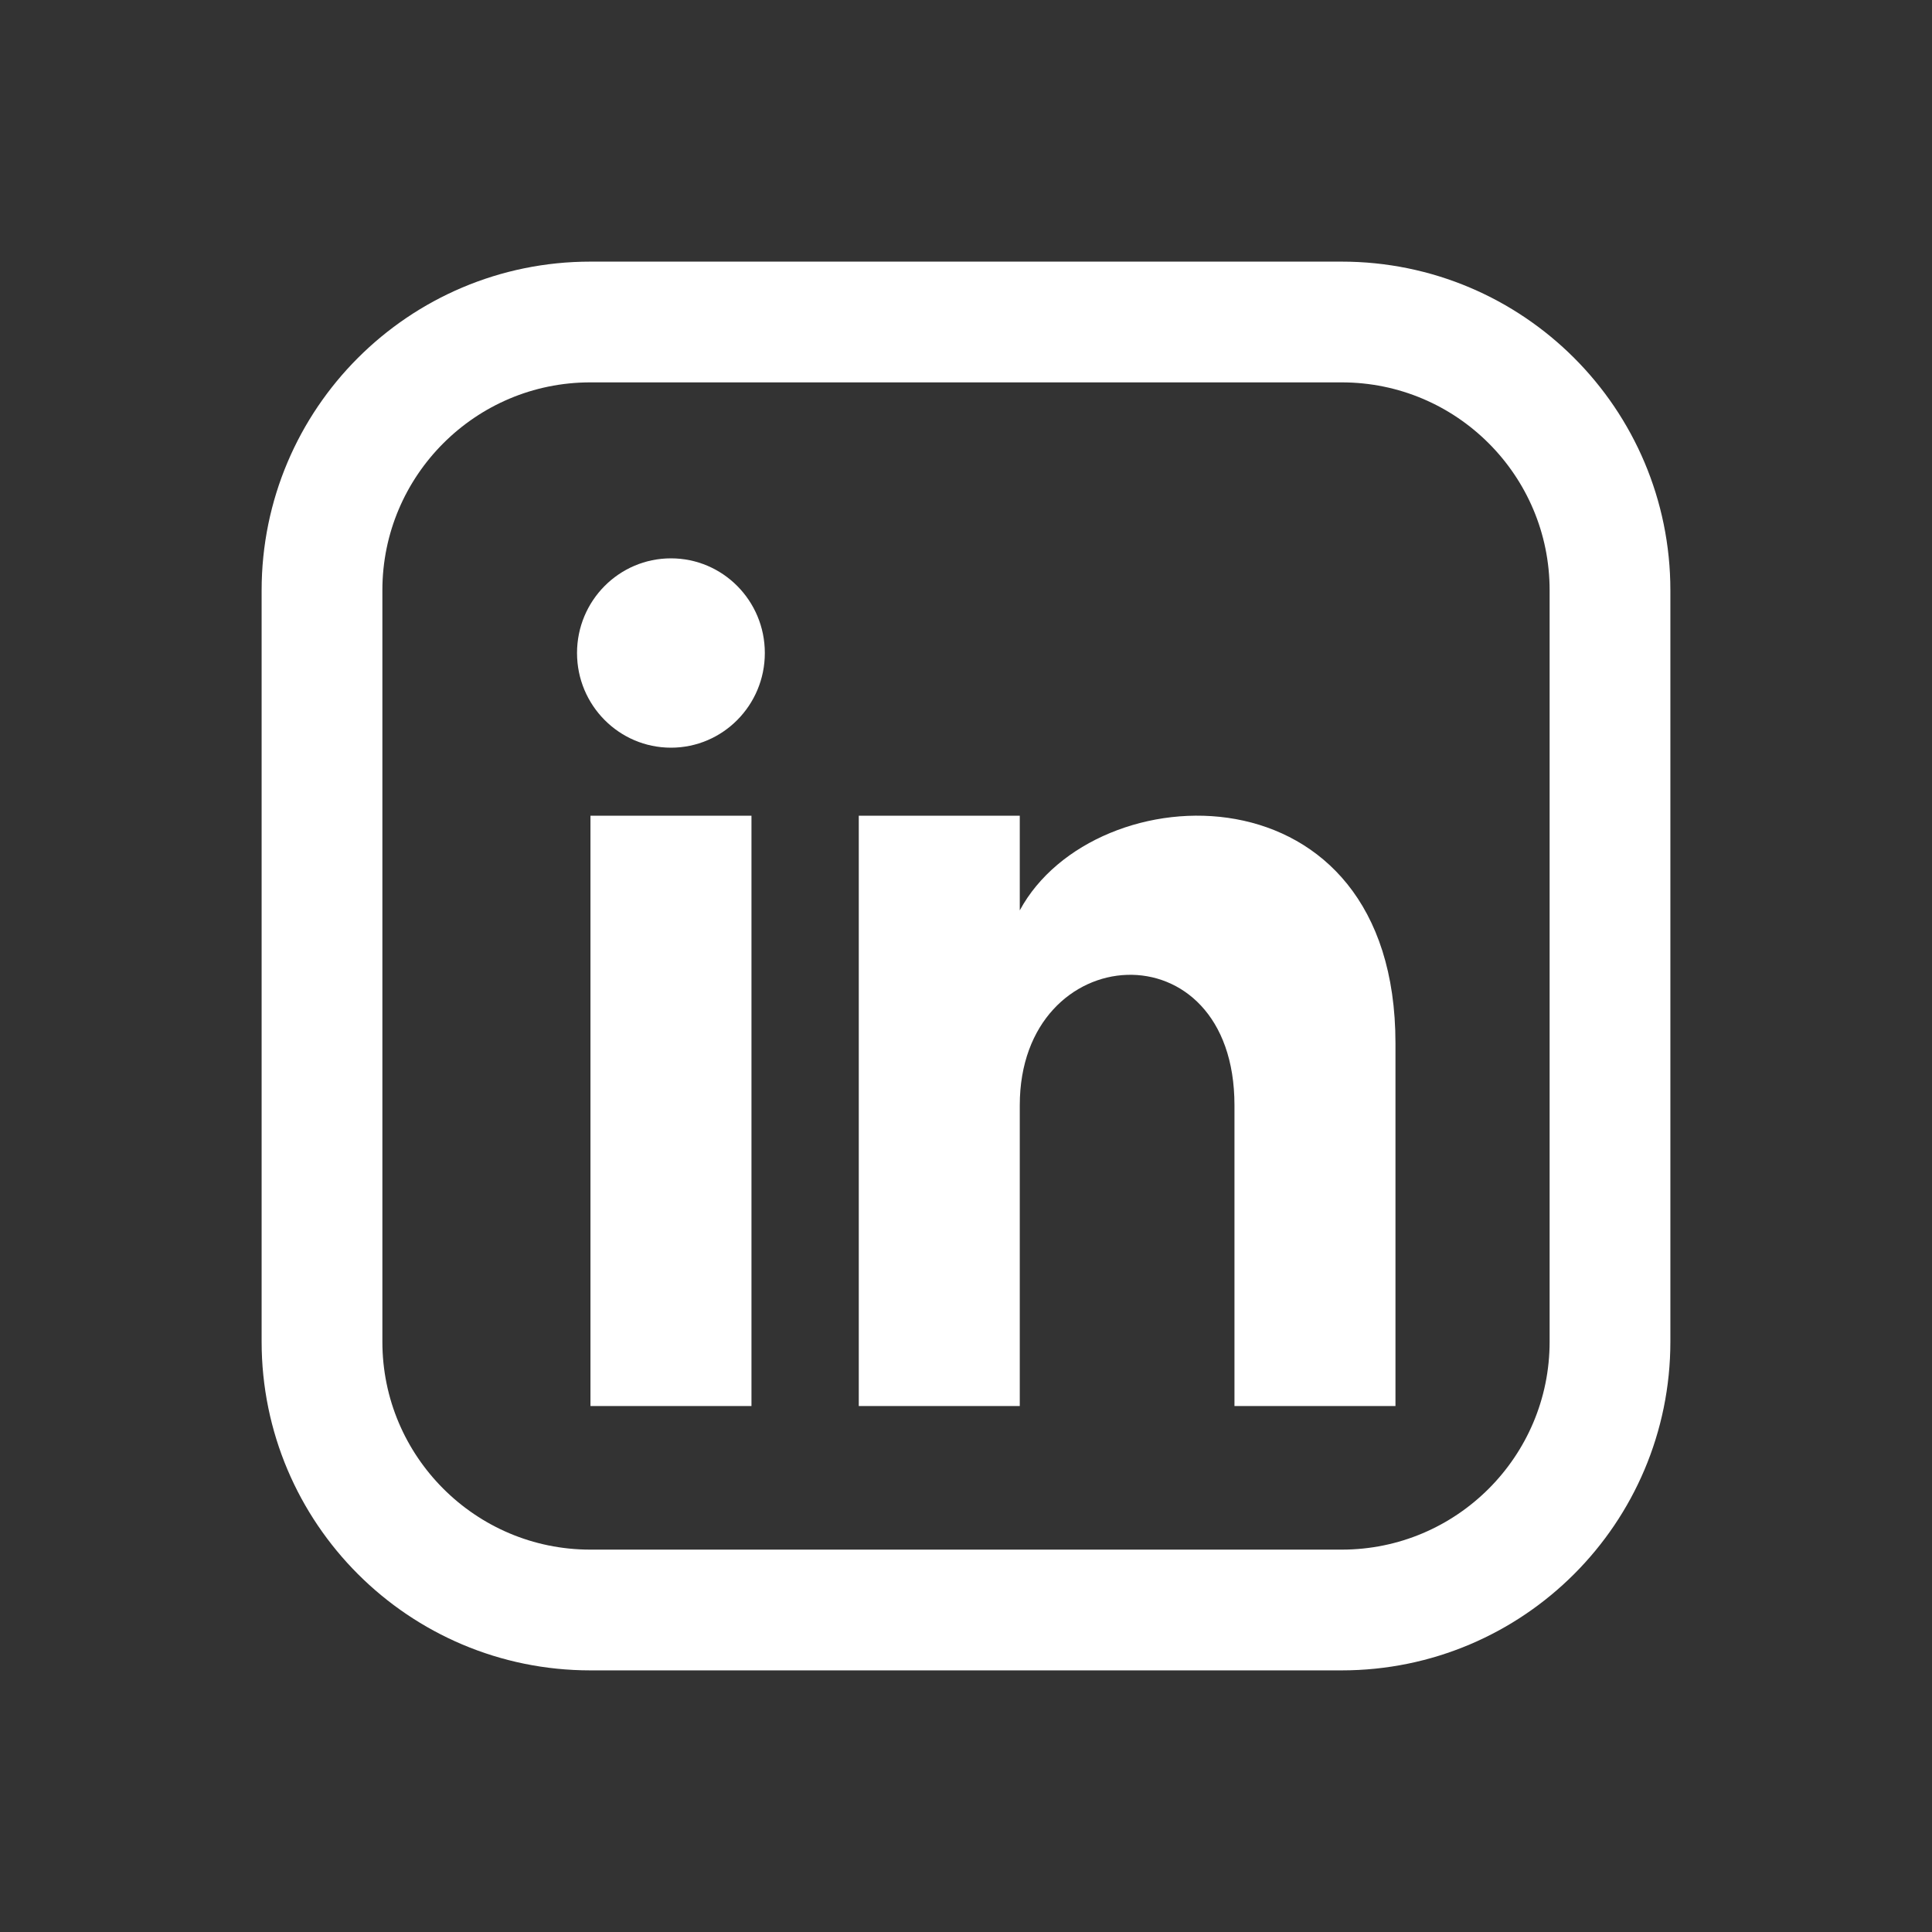
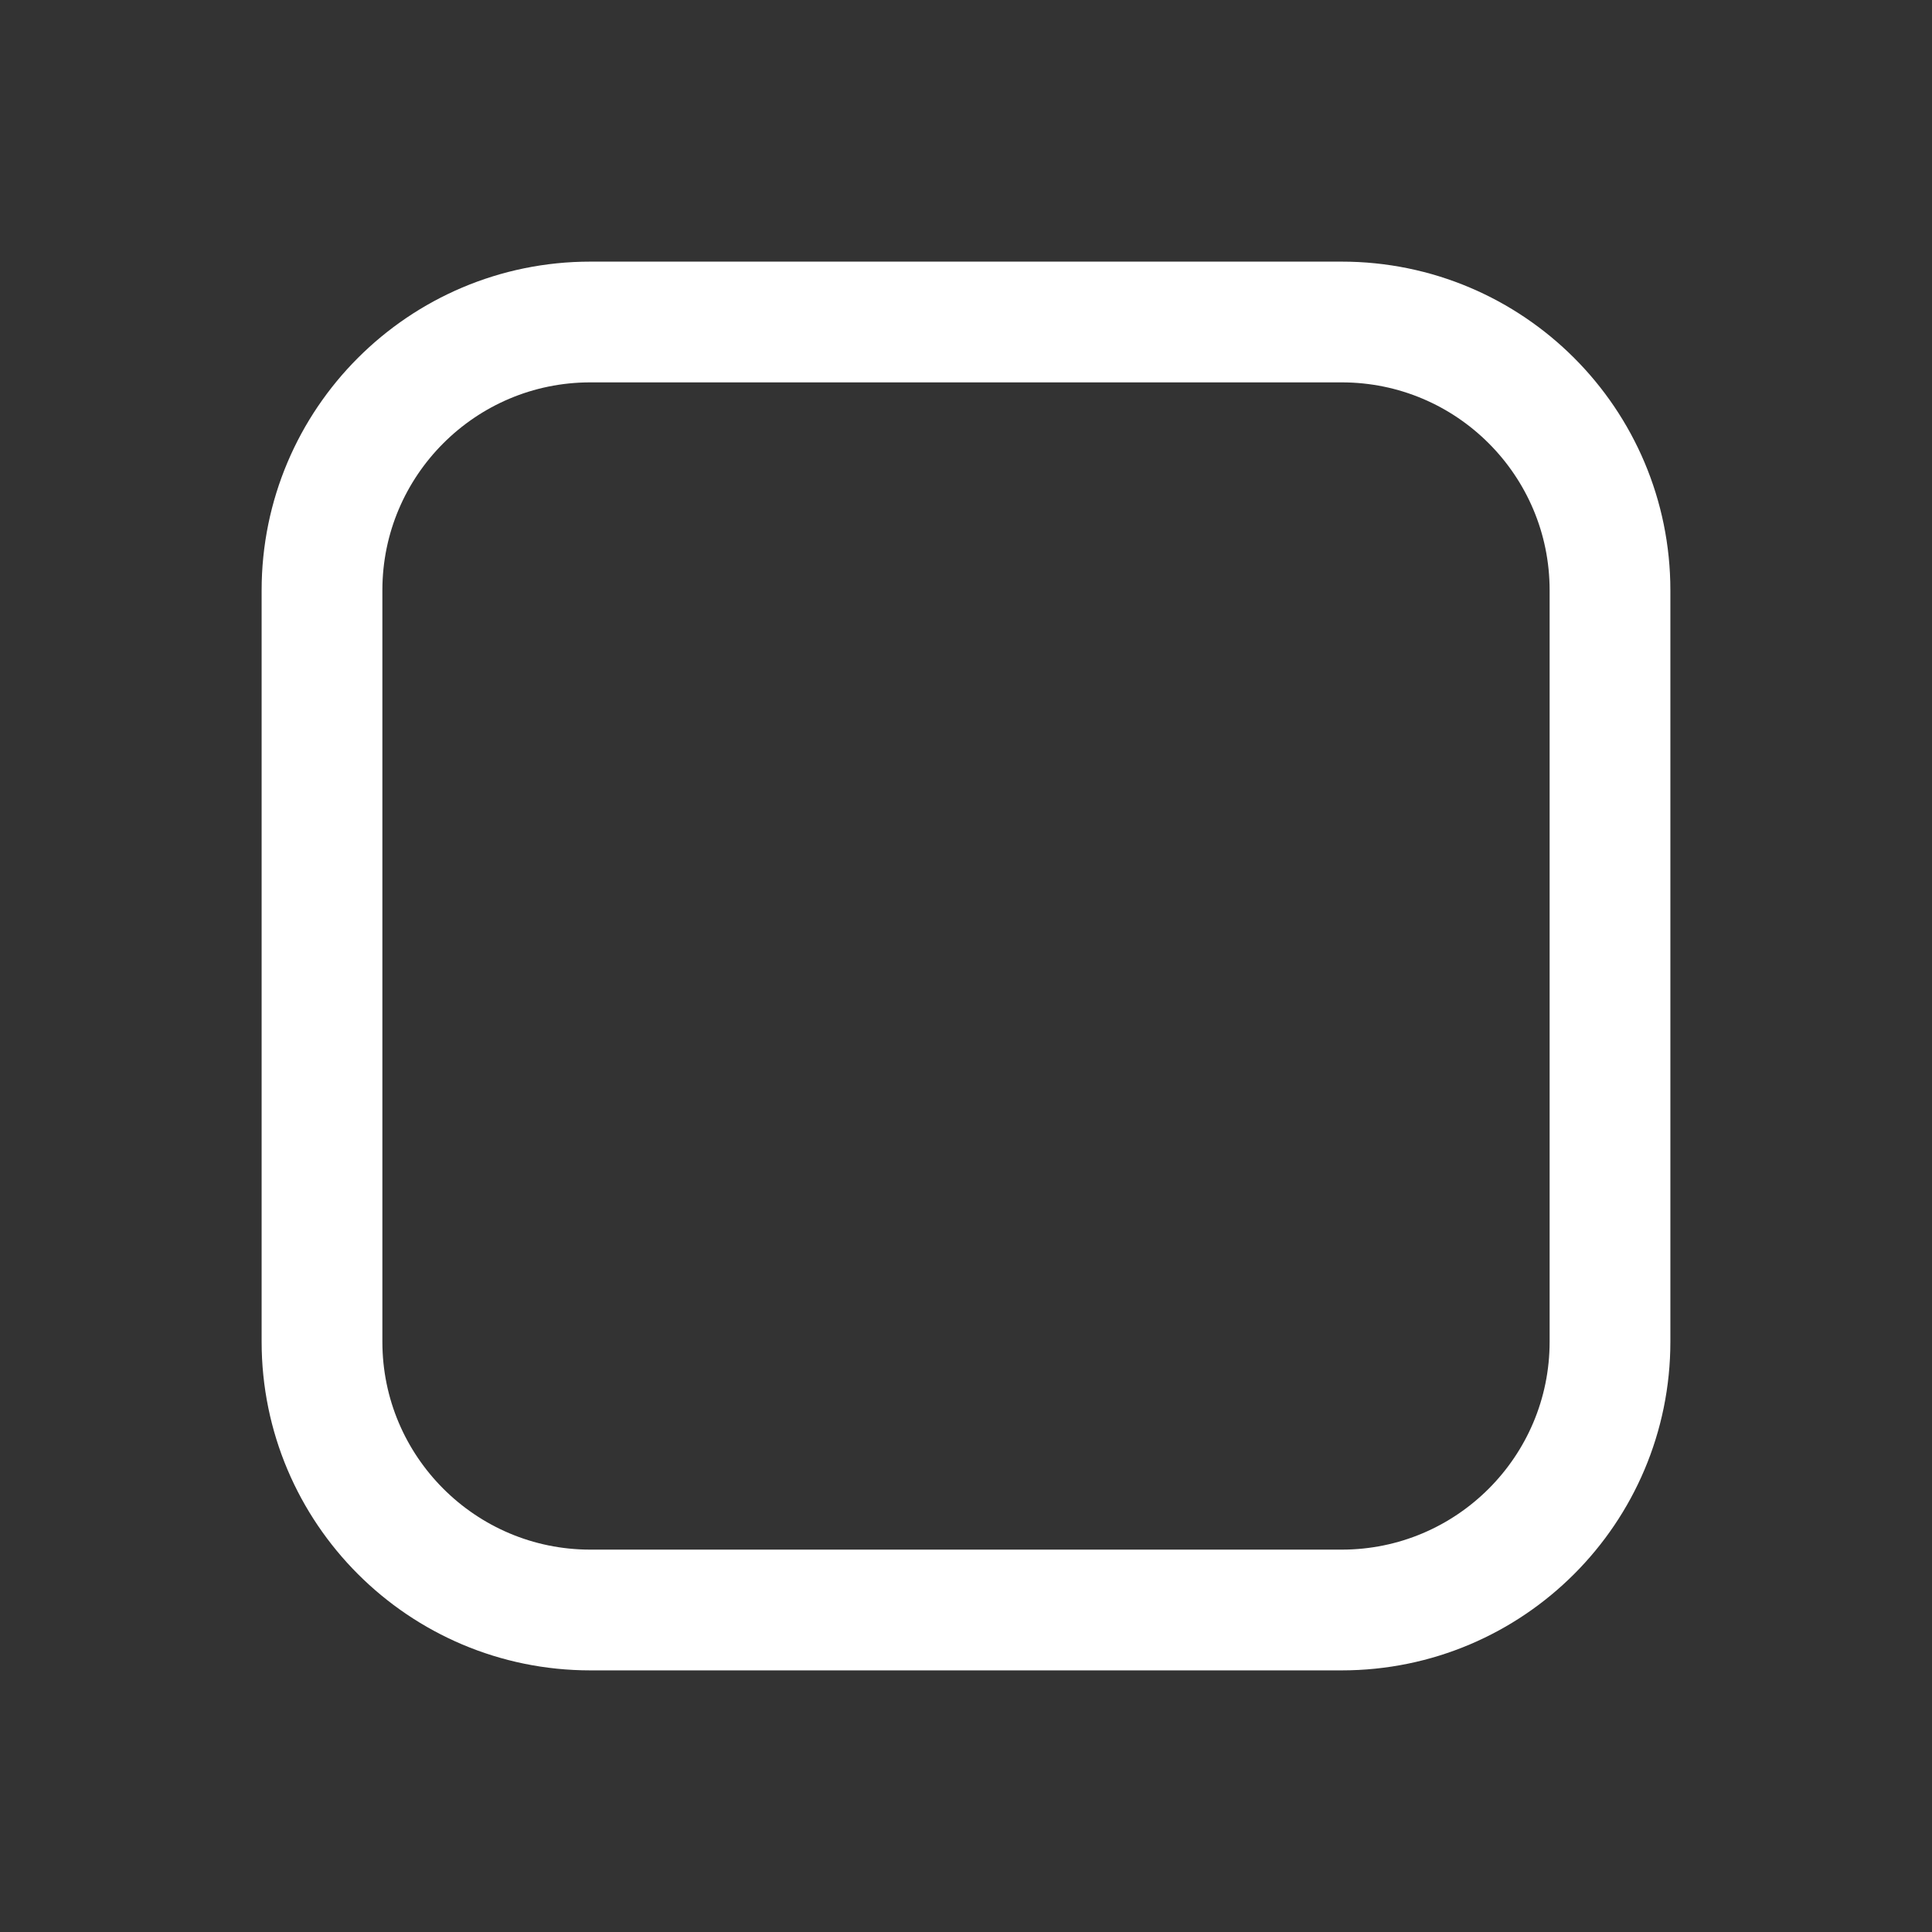
<svg xmlns="http://www.w3.org/2000/svg" width="24" height="24" viewBox="0 0 24 24" fill="none">
  <rect x="0" y="0" width="24" height="24" fill="#333333" stroke="none" />
-   <path d="M9.335 17.466H7.335V10.133H9.335V17.466ZM8.335 9.288C7.691 9.288 7.168 8.761 7.168 8.112C7.168 7.462 7.691 6.936 8.335 6.936C8.979 6.936 9.501 7.462 9.501 8.112C9.501 8.761 8.979 9.288 8.335 9.288ZM17.335 17.466H15.335V13.73C15.335 11.485 12.668 11.655 12.668 13.73V17.466H10.668V10.133H12.668V11.309C13.599 9.586 17.335 9.458 17.335 12.96V17.466Z" fill="white" />
  <path d="M16.667 4H7.333C5.493 4 4 5.493 4 7.333V16.667C4 18.507 5.493 20 7.333 20H16.667C18.508 20 20 18.507 20 16.667V7.333C20 5.493 18.508 4 16.667 4Z" stroke="white" stroke-width="1.5" />
</svg>